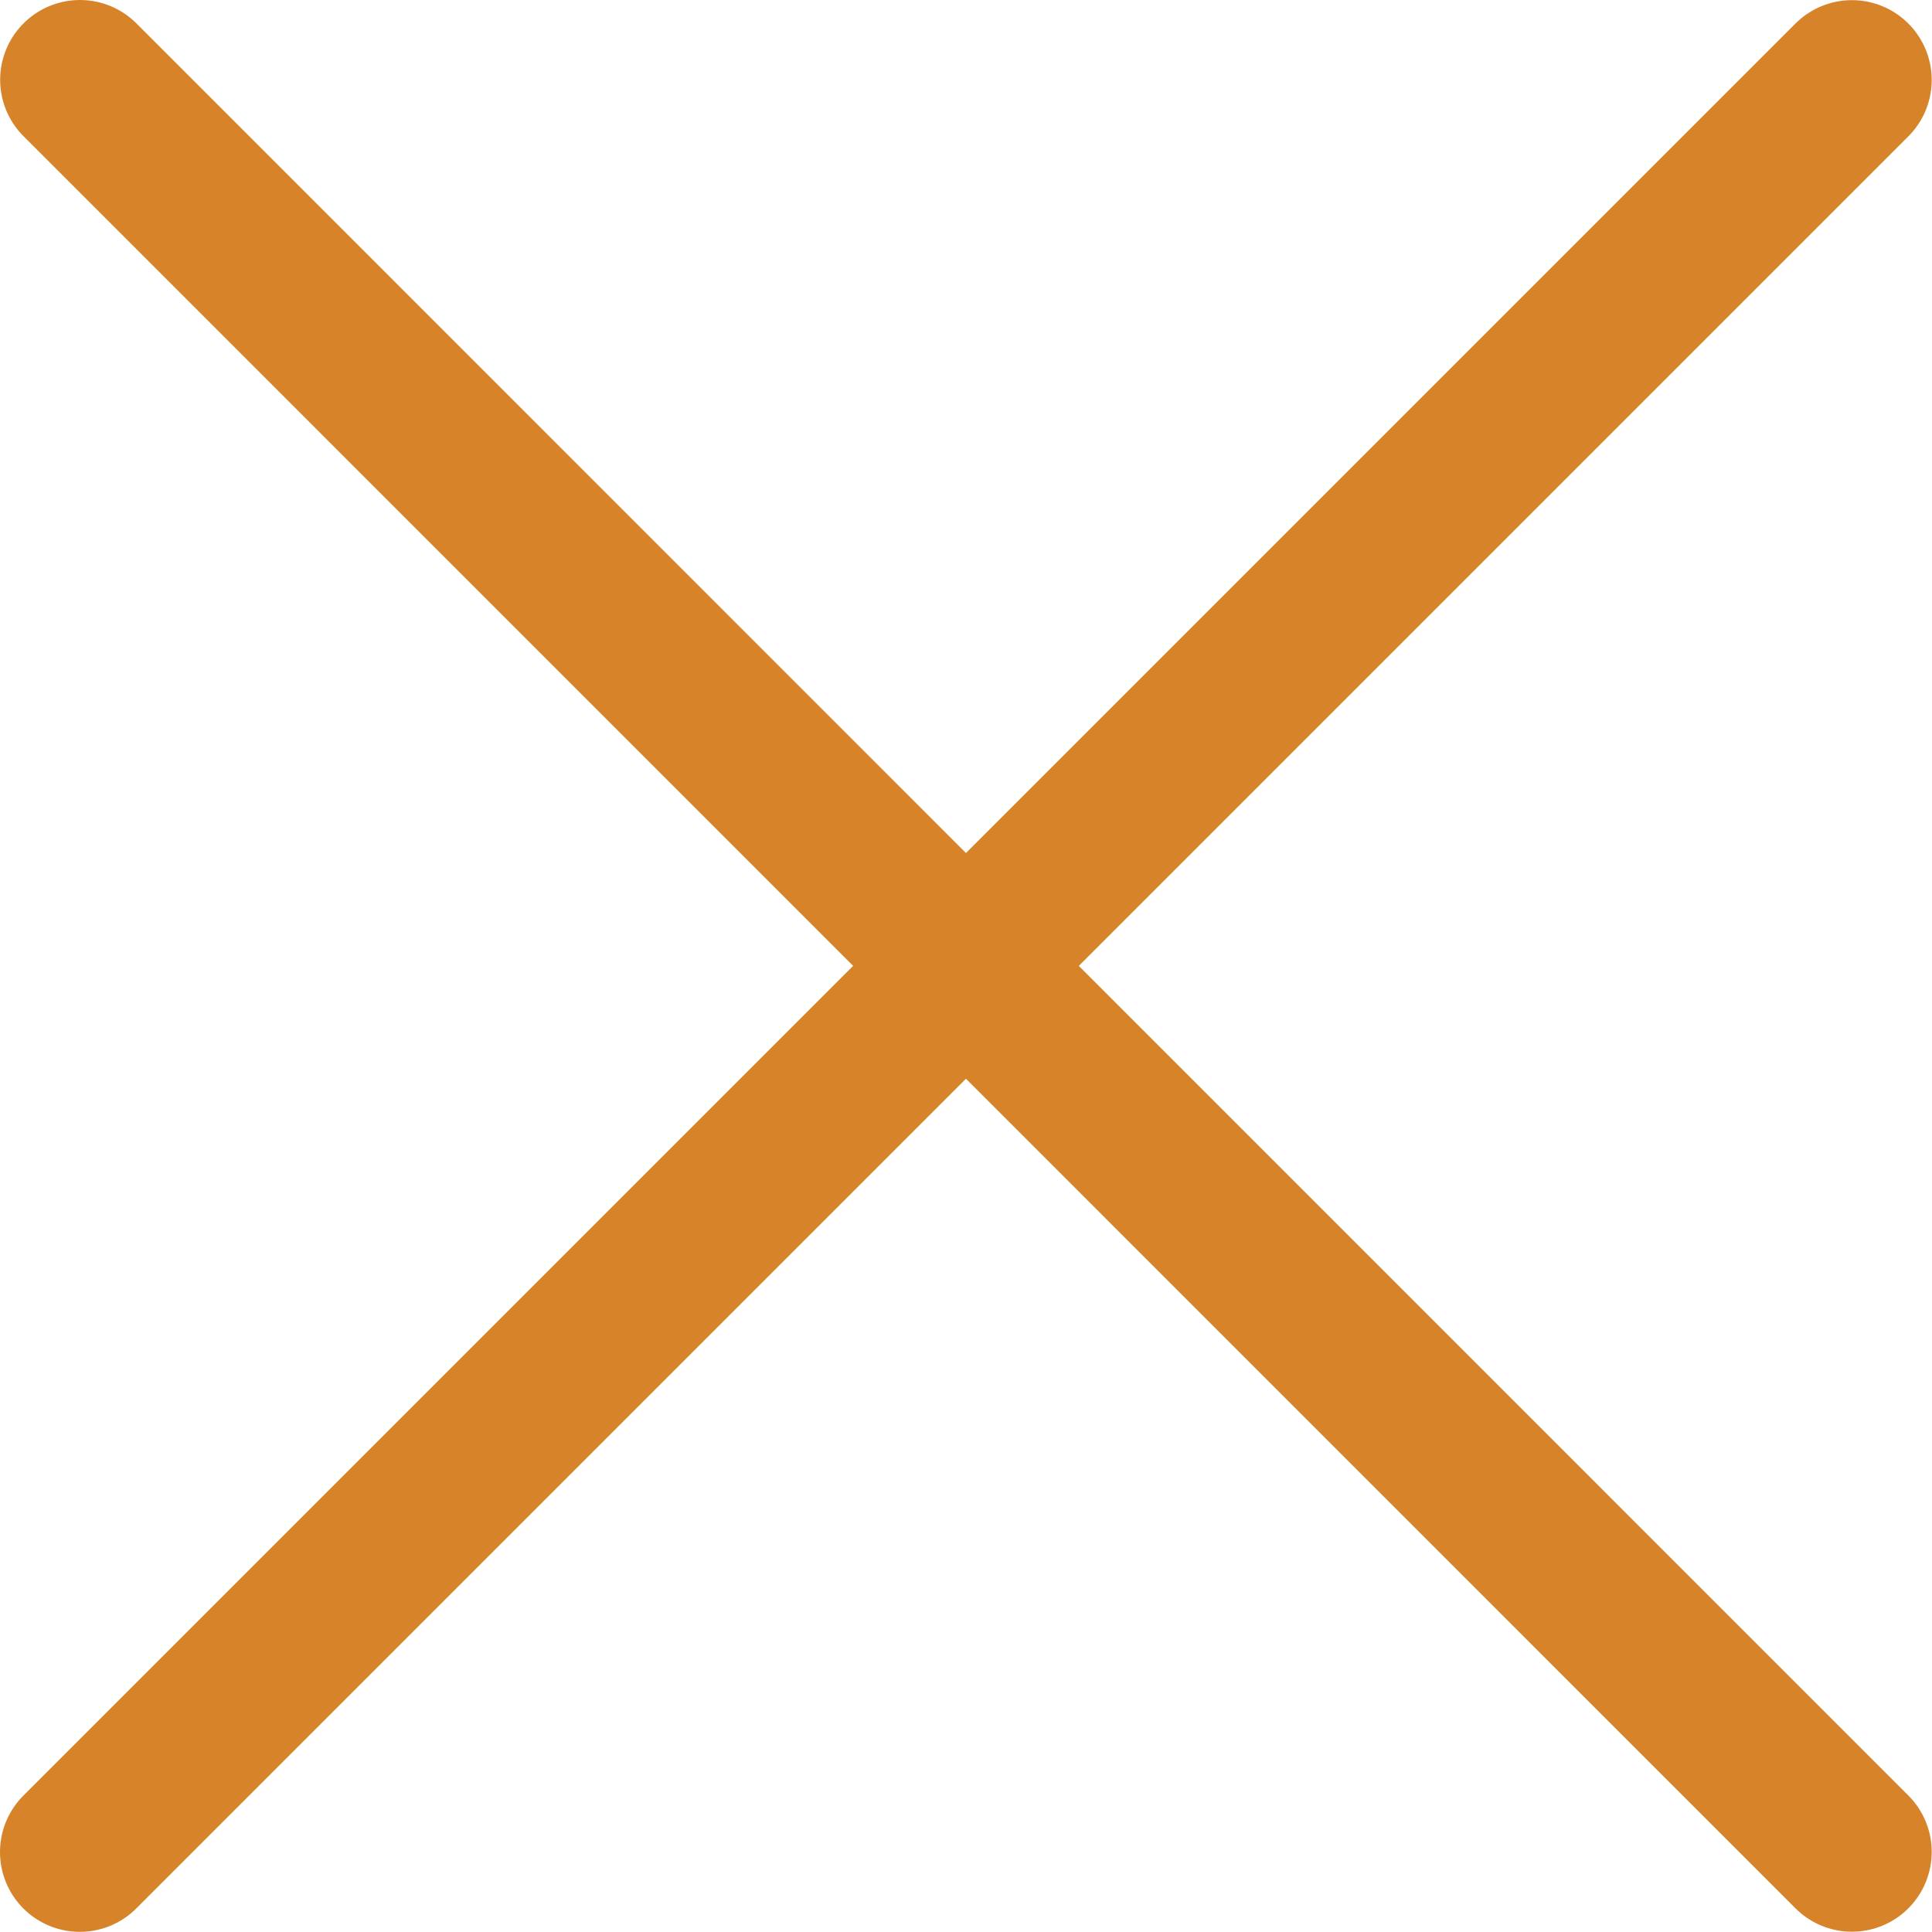
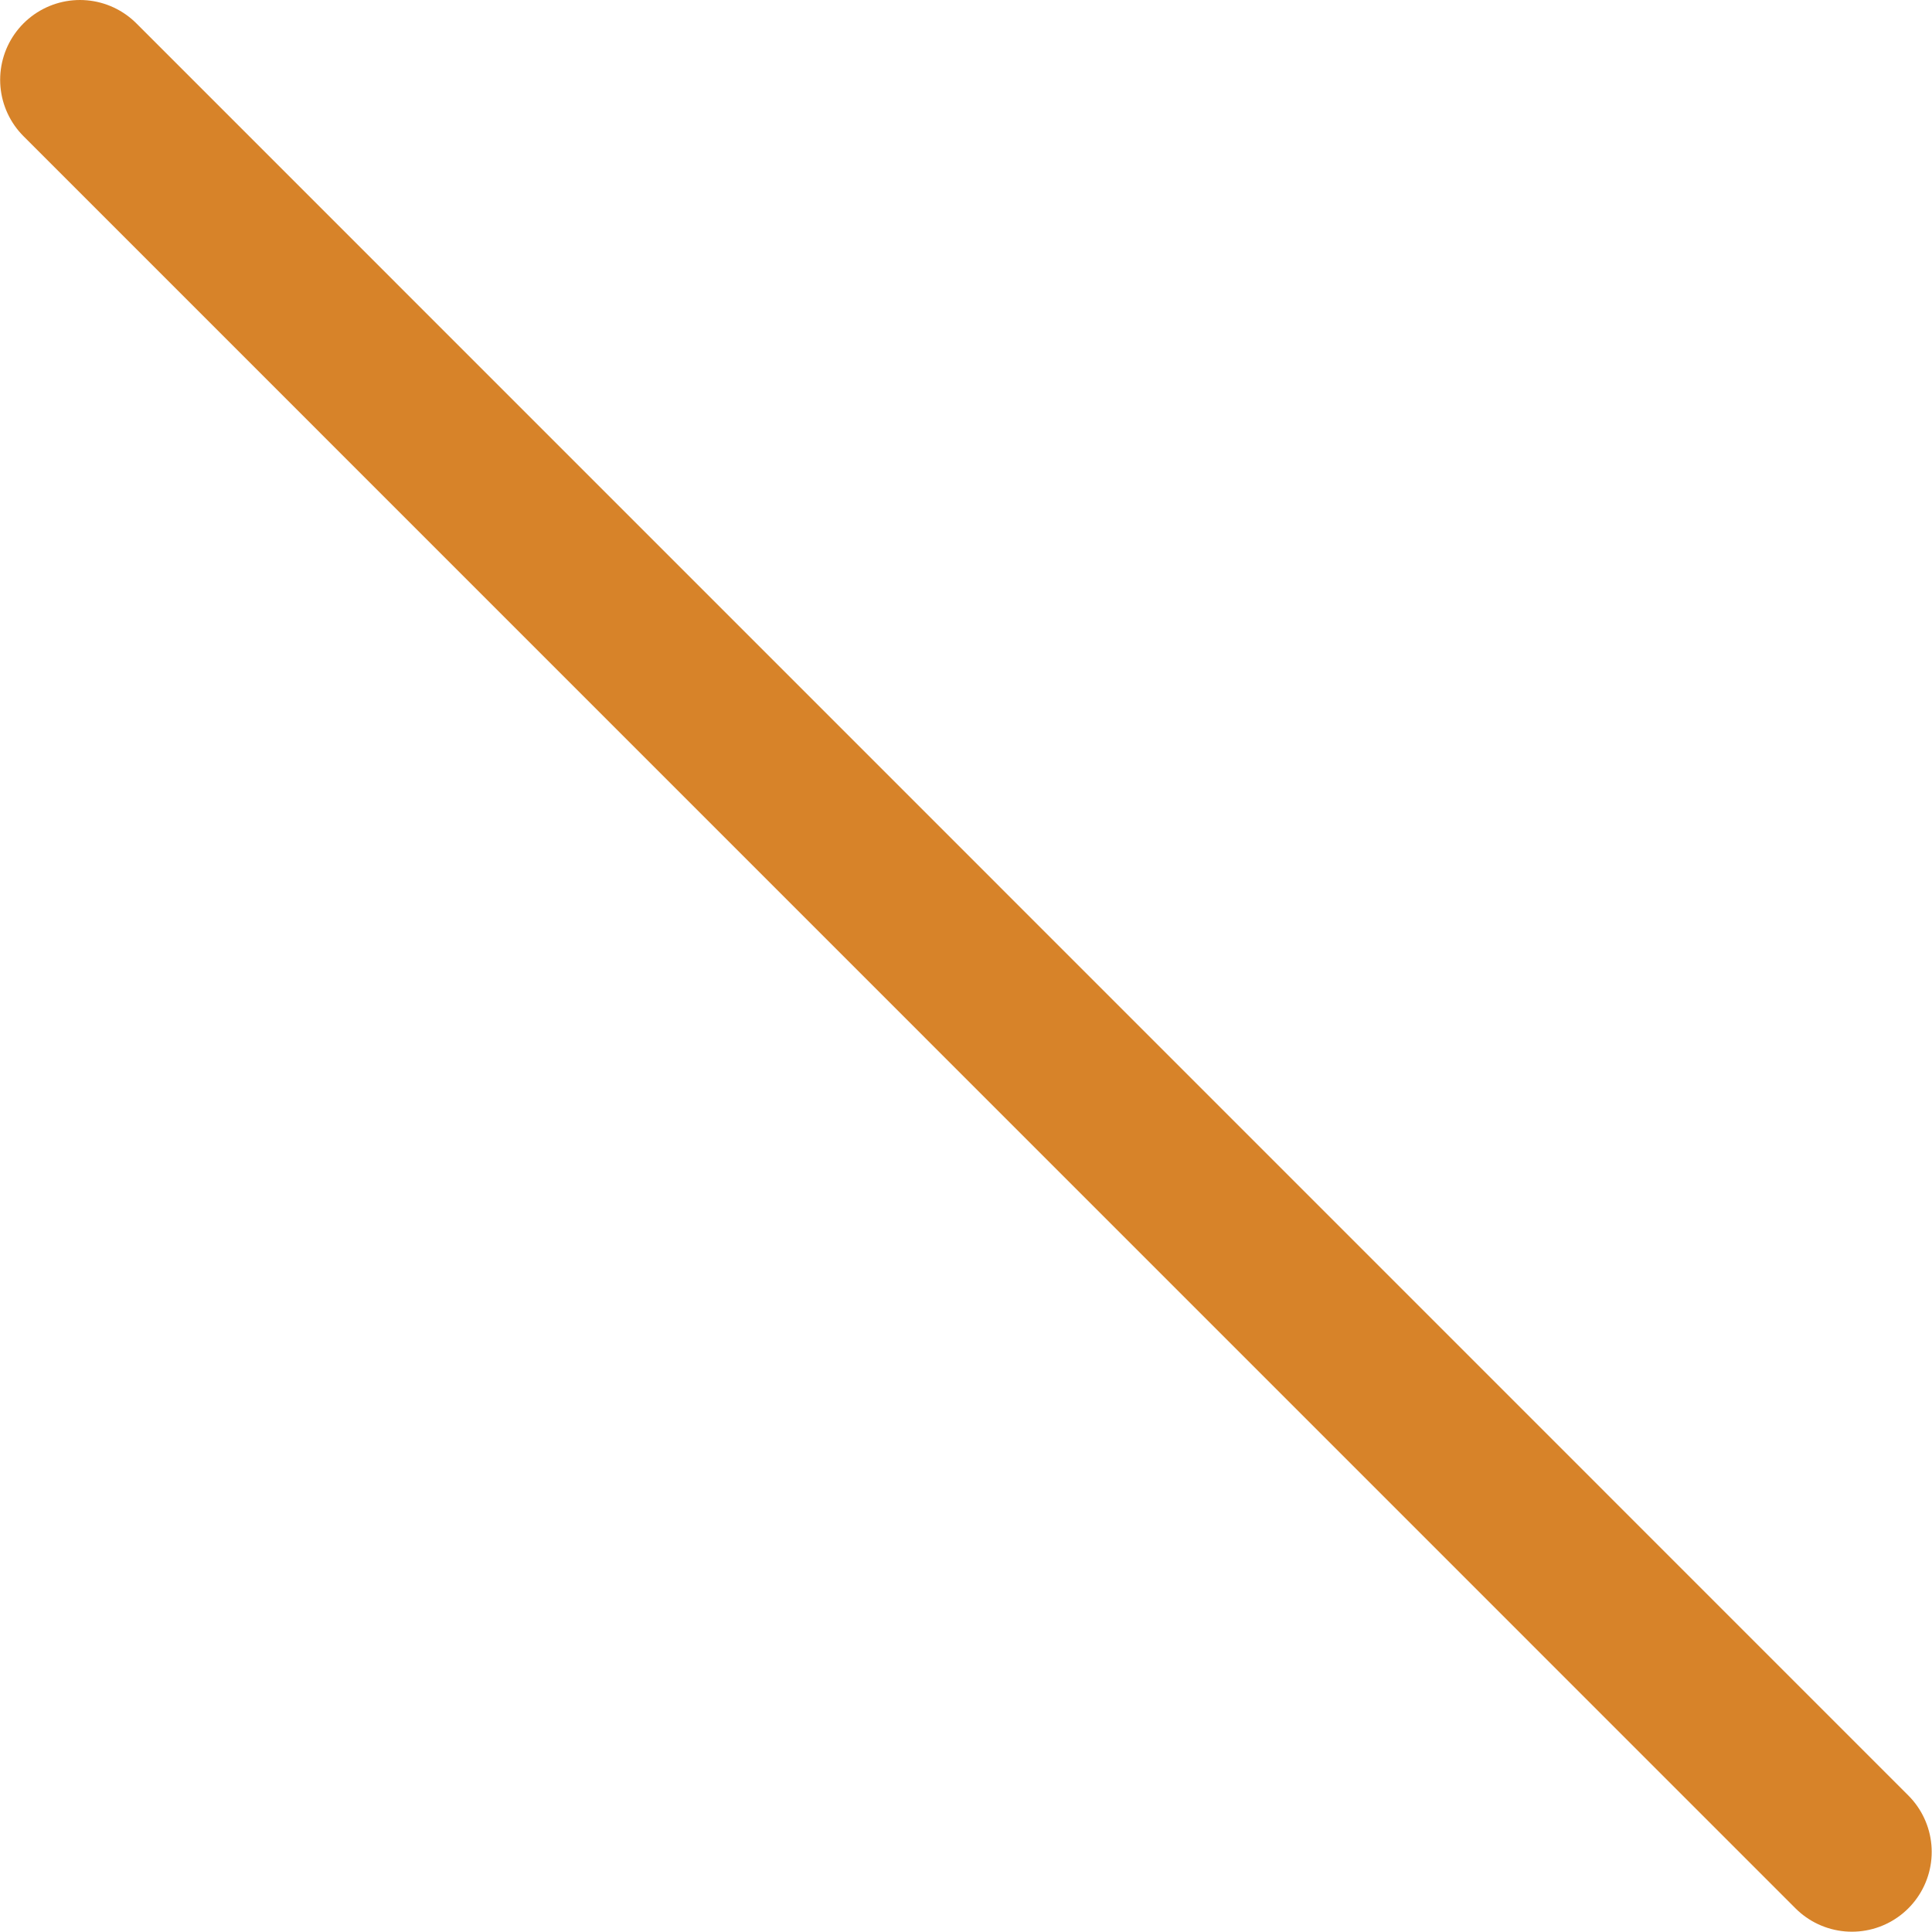
<svg xmlns="http://www.w3.org/2000/svg" version="1.1" id="Layer_1" x="0px" y="0px" width="12.977px" height="12.976px" viewBox="0 0 12.977 12.976" style="enable-background:new 0 0 12.977 12.976;" xml:space="preserve">
  <g>
-     <line style="fill:none;stroke:#D78329;stroke-width:1.072;stroke-linecap:round;stroke-linejoin:round;stroke-miterlimit:10;" x1="12.439" y1="0.537" x2="0.536" y2="12.44" />
    <line style="fill:none;stroke:#D78329;stroke-width:1.072;stroke-linecap:round;stroke-linejoin:round;stroke-miterlimit:10;" x1="0.537" y1="0.536" x2="12.439" y2="12.439" />
  </g>
</svg>